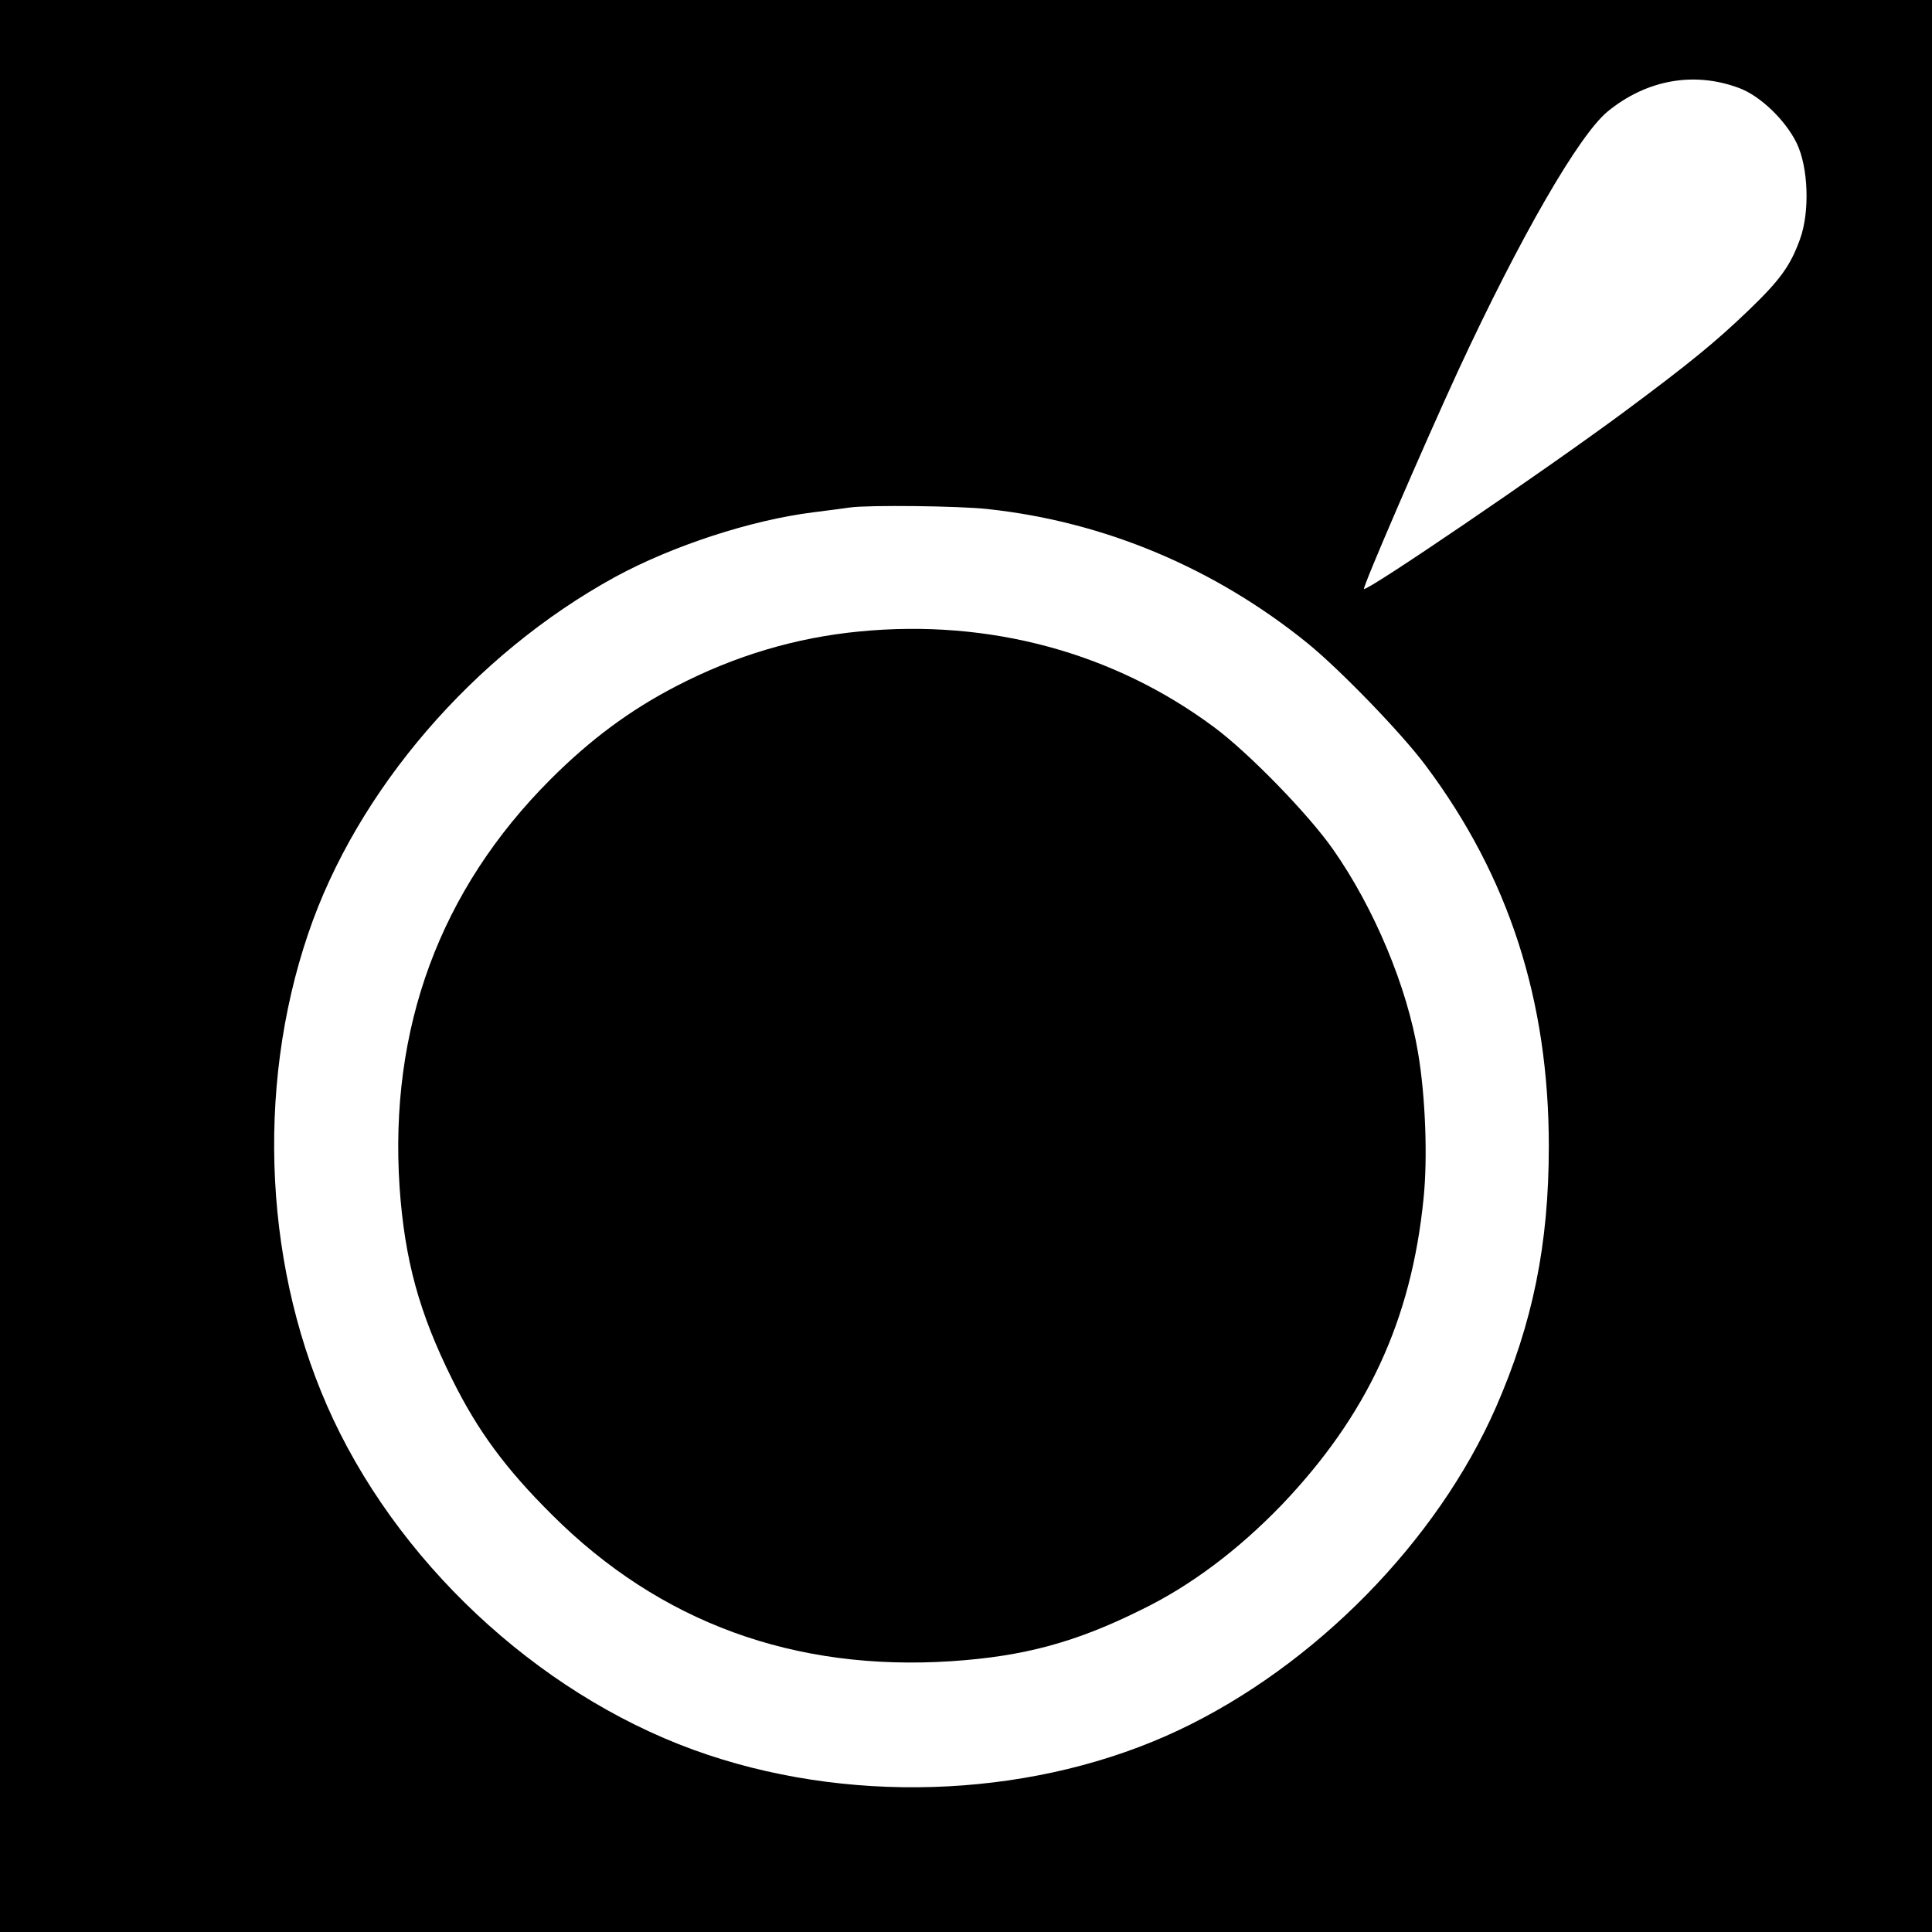
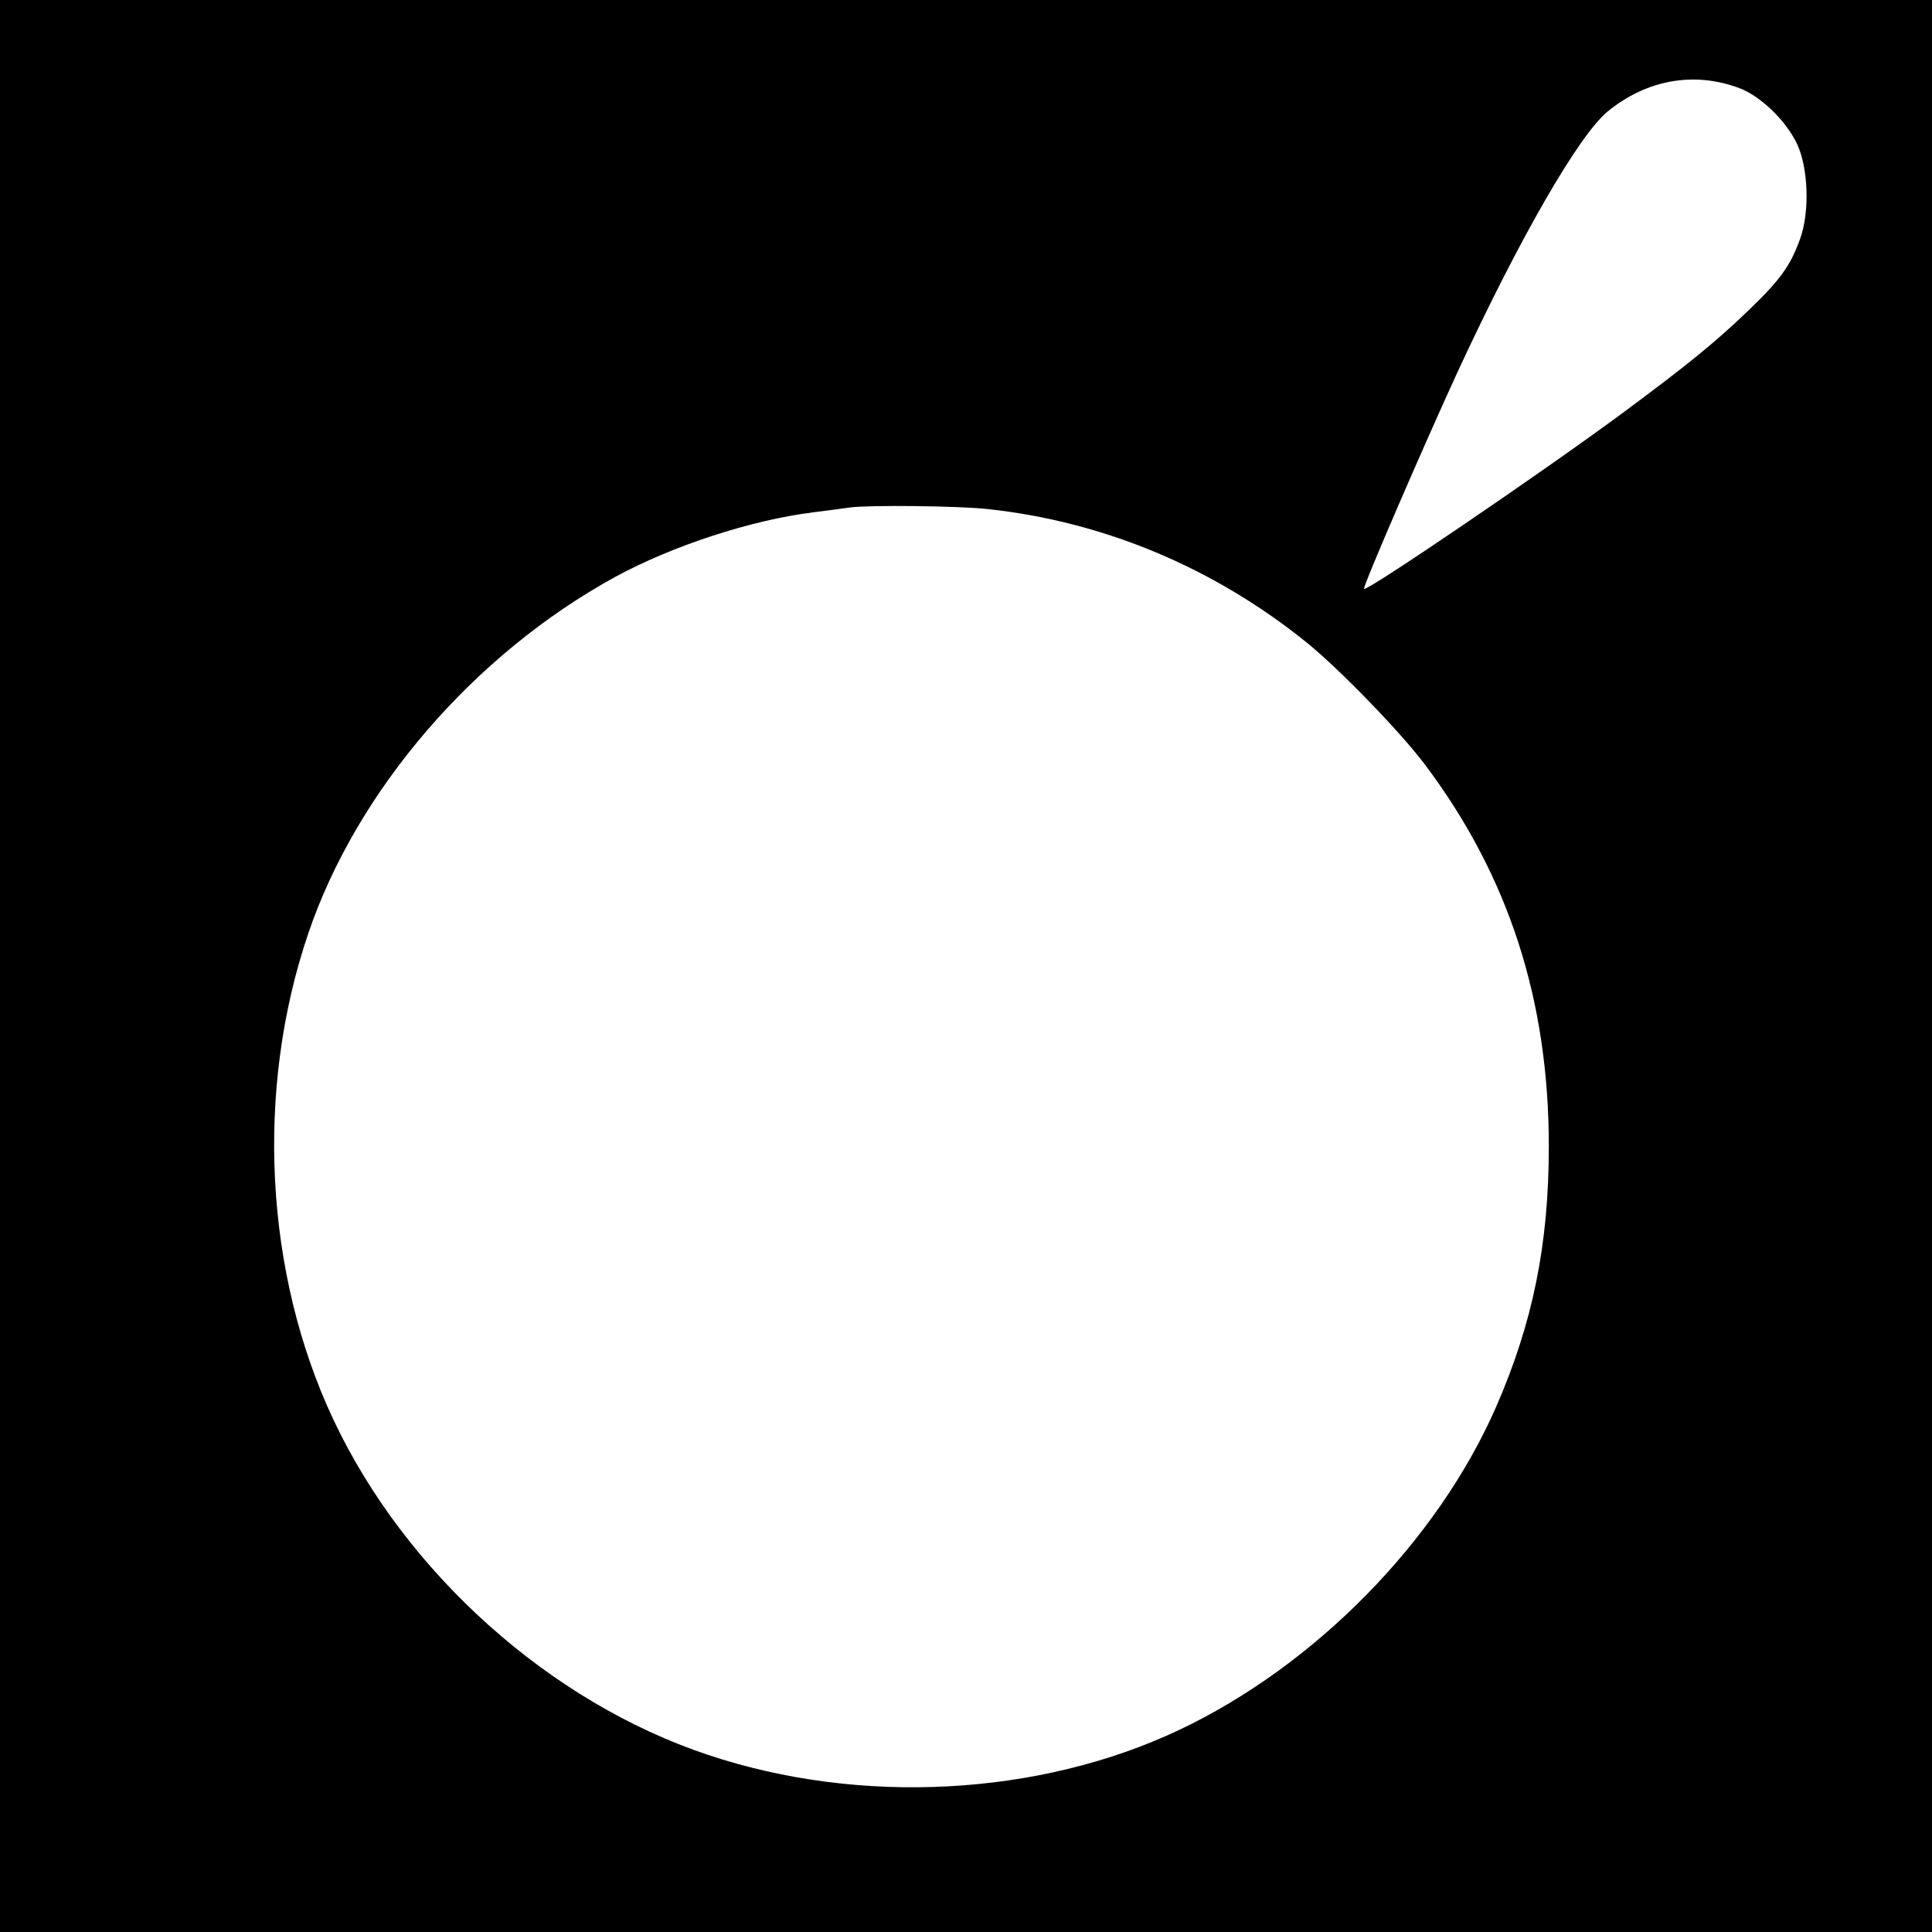
<svg xmlns="http://www.w3.org/2000/svg" version="1.0" width="600pt" height="600pt" viewBox="0 0 600 600" preserveAspectRatio="xMidYMid meet">
  <g transform="translate(0,600) scale(0.1,-0.1)" fill="#000000" stroke="none">
    <path d="M0 3000 l0 -3000 3000 0 3000 0 0 3000 0 3000 -3000 0 -3000 0 0 -3000z m5400 2727 c66 -24 145 -100 180 -172 36 -75 41 -213 10 -298 -30 -83 -62 -127 -161 -222 -101 -97 -184 -165 -389 -317 -249 -184 -796 -556 -804 -547 -5 5 187 449 293 679 193 416 375 731 464 804 120 98 267 125 407 73z m-2332 -1308 c362 -39 704 -183 992 -416 101 -82 292 -279 368 -381 258 -345 382 -729 382 -1182 0 -305 -50 -549 -164 -810 -183 -417 -562 -803 -985 -1003 -434 -205 -989 -235 -1462 -77 -490 163 -939 564 -1164 1042 -213 453 -243 1022 -78 1508 151 446 515 868 953 1108 178 97 423 177 616 201 49 6 100 13 114 15 58 8 338 5 428 -5z" />
-     <path d="M2670 4039 c-198 -19 -387 -75 -570 -170 -143 -74 -266 -165 -390 -289 -344 -344 -502 -773 -469 -1268 16 -225 60 -388 164 -597 79 -159 165 -276 310 -420 335 -334 752 -486 1240 -454 224 15 385 58 590 160 154 75 301 186 436 326 265 278 402 572 440 951 13 125 6 317 -17 452 -34 206 -137 451 -264 632 -76 109 -263 301 -370 380 -312 232 -698 336 -1100 297z" />
  </g>
</svg>